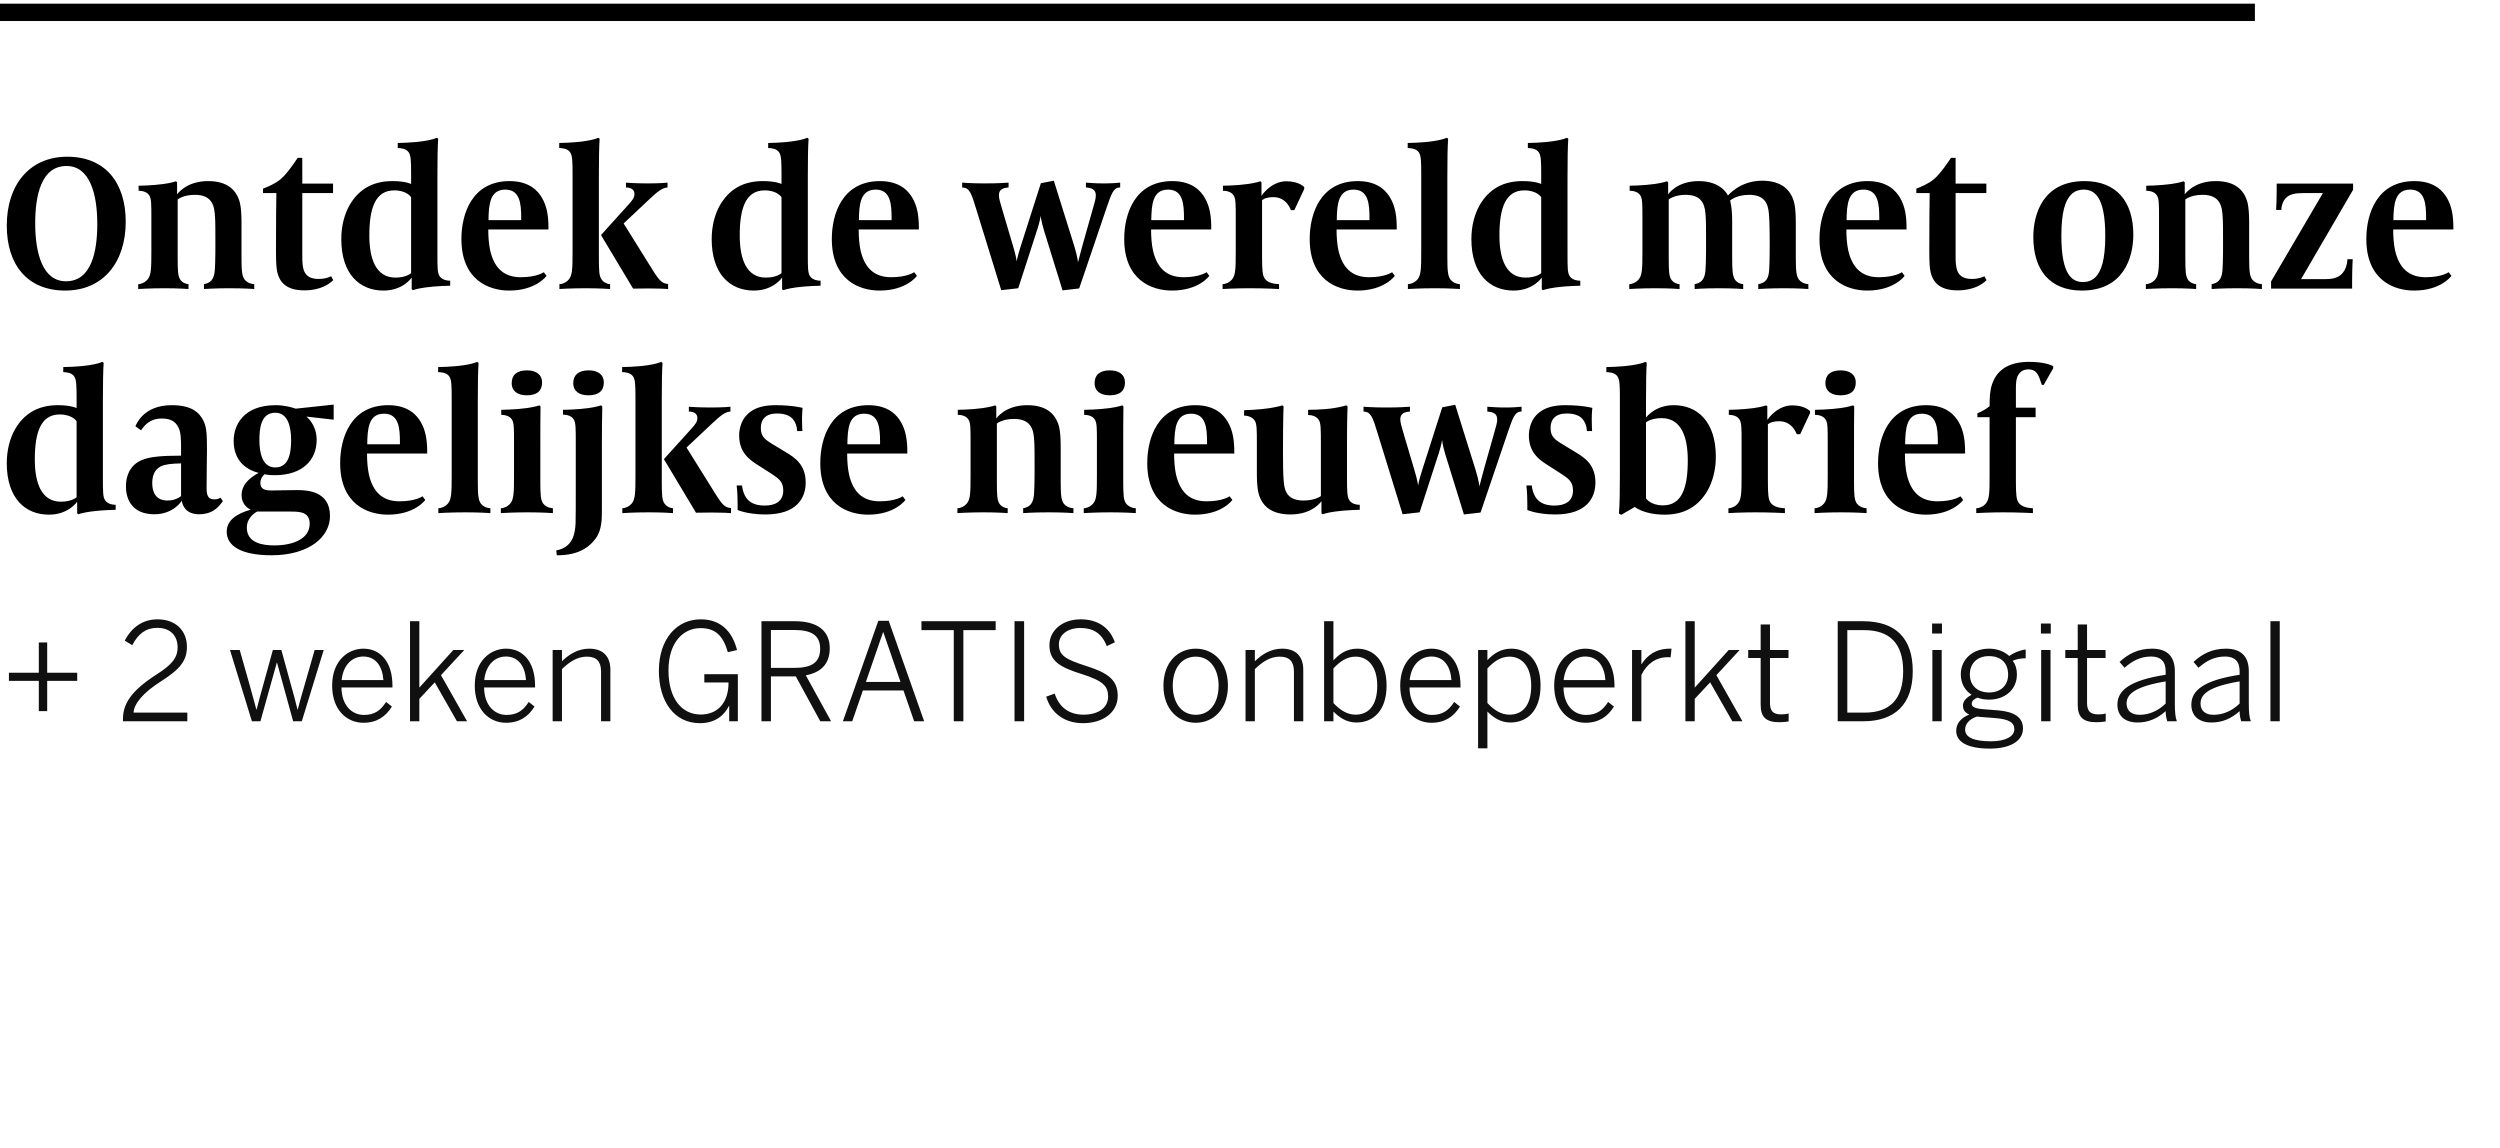
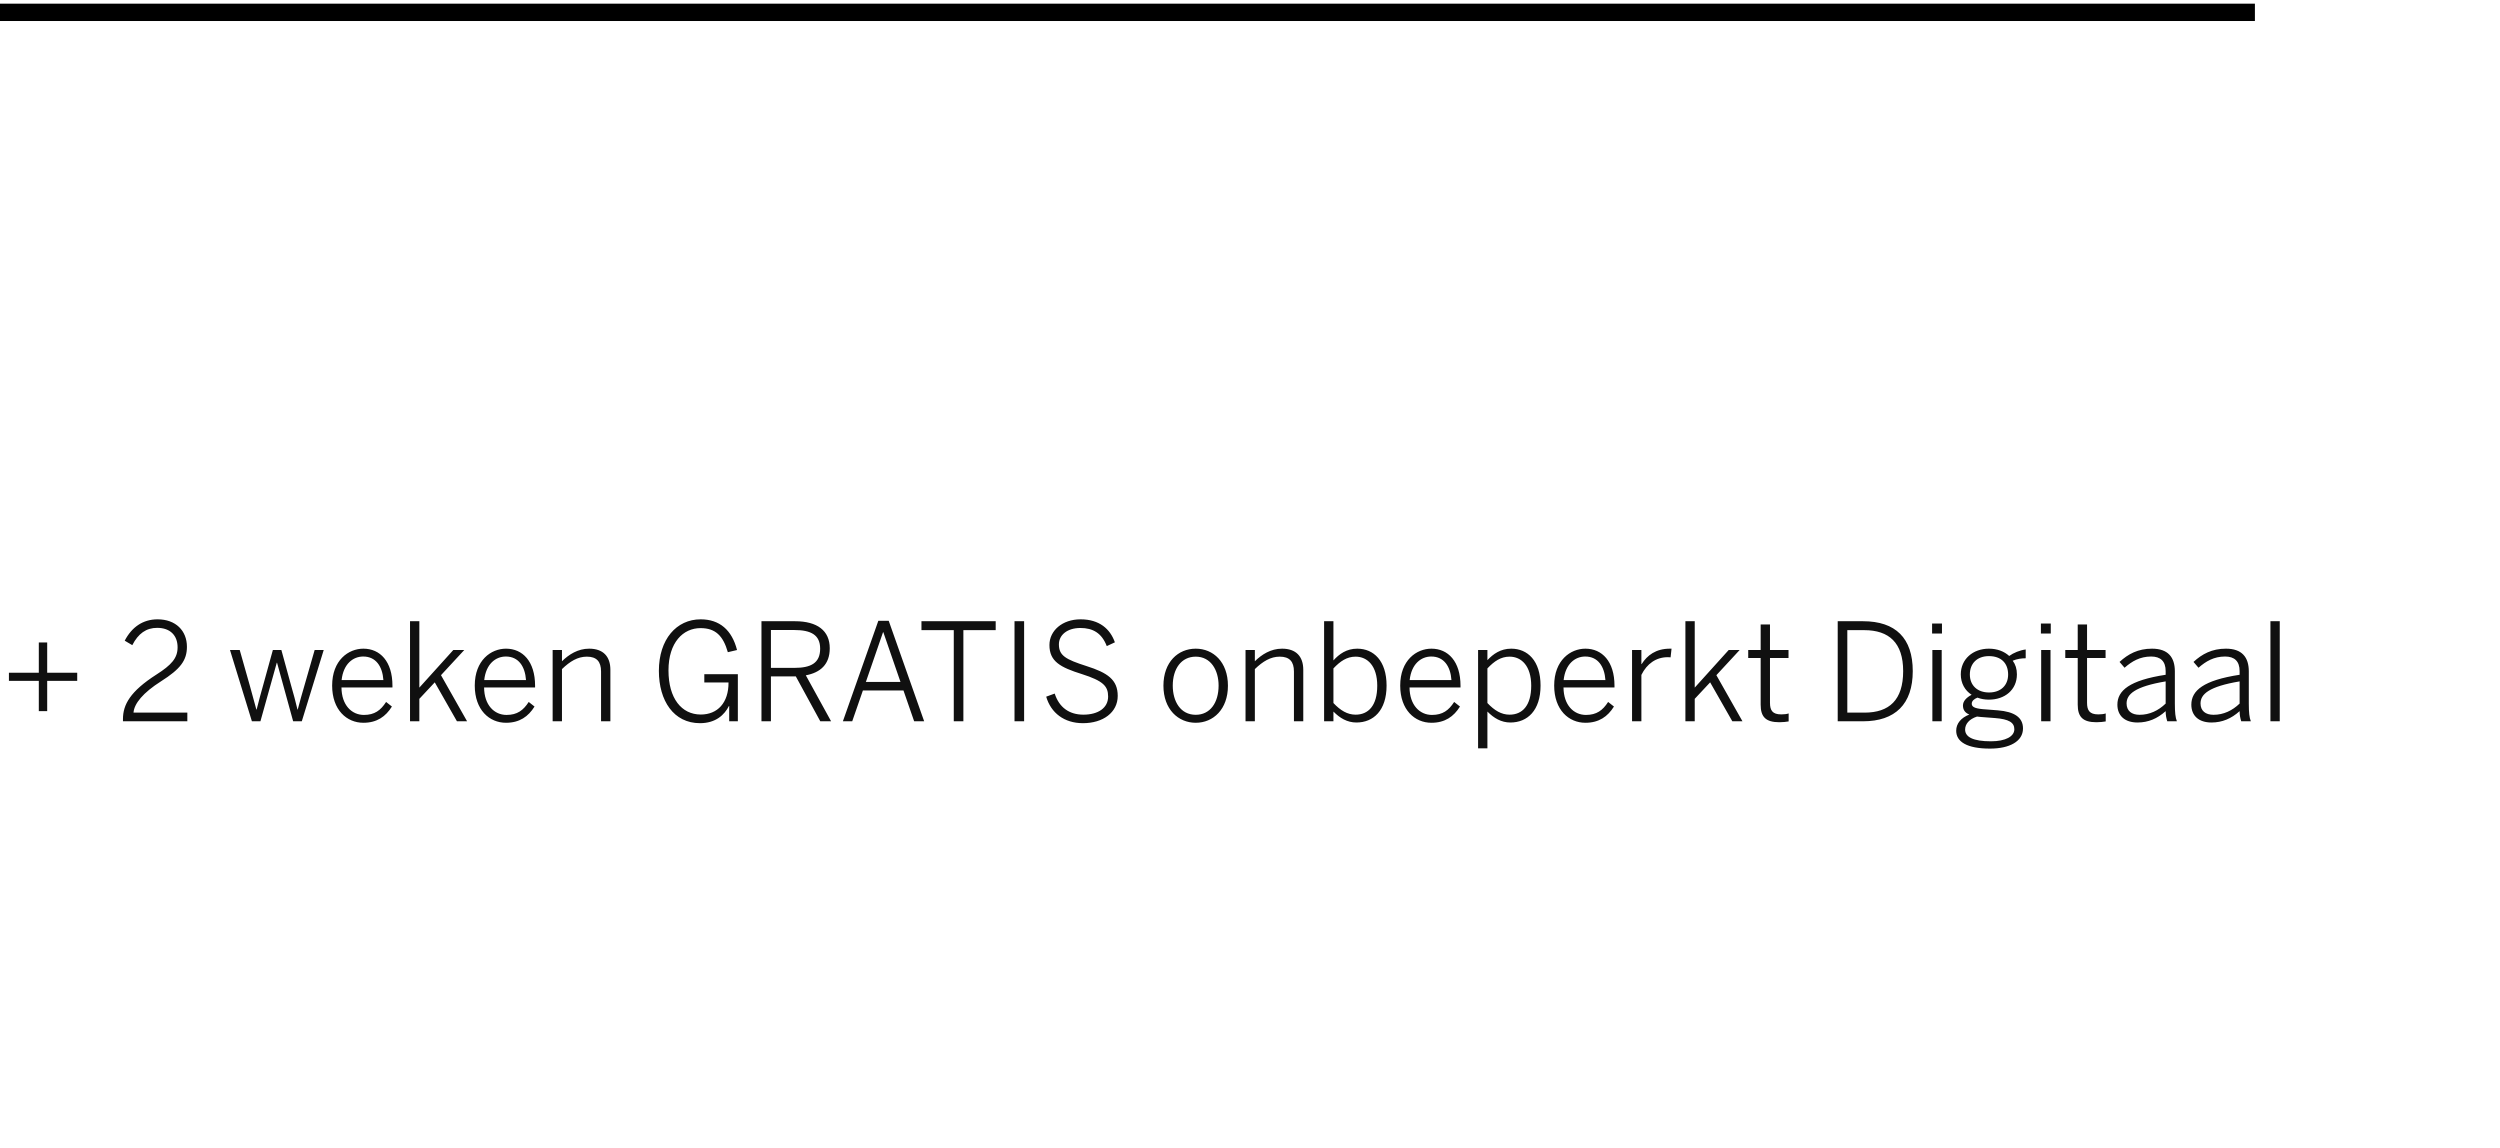
<svg xmlns="http://www.w3.org/2000/svg" width="357" height="164" viewBox="0 0 357 164" fill="none">
  <path d="M5.542 101.552V97.226H1.274V96.068H5.542V91.742H6.739V96.068H11.026V97.226H6.739V101.552H5.542ZM17.559 103V102.691C17.559 100.625 18.583 98.733 22.348 96.319C24.491 94.948 25.36 93.982 25.36 92.437C25.36 90.757 24.318 89.657 22.445 89.657C20.88 89.657 19.741 90.468 18.892 92.129L17.81 91.491C18.814 89.56 20.398 88.44 22.503 88.44C25.09 88.44 26.693 90.062 26.693 92.36C26.693 94.311 25.747 95.546 23.005 97.284C20.417 98.926 19.162 100.47 19.065 101.764H26.751V103H17.559ZM35.971 103L32.843 92.824H34.233L35.662 97.864C36.029 99.157 36.261 100.007 36.608 101.32H36.647C37.014 99.872 37.207 99.157 37.574 97.864L38.964 92.824H40.181L41.59 97.96C41.957 99.196 42.15 99.988 42.479 101.32H42.517C42.884 99.949 43.077 99.234 43.444 97.999L44.931 92.824H46.225L43.097 103H41.861L39.563 94.639H39.524L37.188 103H35.971ZM51.891 103.212C49.516 103.212 47.43 101.378 47.43 97.902C47.43 94.291 49.747 92.63 51.891 92.63C54.266 92.63 56.042 94.446 56.042 97.921V98.172H48.763C48.782 100.683 50.211 102.092 51.968 102.092C53.493 102.092 54.362 101.436 55.135 100.239L55.965 100.895C55.077 102.324 53.822 103.212 51.891 103.212ZM48.782 97.111H54.749C54.614 95.179 53.687 93.751 51.871 93.751C50.404 93.751 49.033 94.813 48.782 97.111ZM58.551 103V88.711H59.883V98.192L64.73 92.824H66.294L62.973 96.415L66.7 103H65.251L62.084 97.439L59.883 99.794V103H58.551ZM72.257 103.212C69.882 103.212 67.796 101.378 67.796 97.902C67.796 94.291 70.113 92.63 72.257 92.63C74.632 92.63 76.409 94.446 76.409 97.921V98.172H69.129C69.148 100.683 70.577 102.092 72.334 102.092C73.859 102.092 74.728 101.436 75.501 100.239L76.331 100.895C75.443 102.324 74.188 103.212 72.257 103.212ZM69.148 97.111H75.115C74.98 95.179 74.053 93.751 72.237 93.751C70.77 93.751 69.399 94.813 69.148 97.111ZM78.917 103V92.824H80.249V94.426C81.234 93.461 82.528 92.63 84.13 92.63C86.139 92.63 87.162 93.751 87.162 95.643V103H85.83V95.894C85.83 94.465 85.193 93.77 83.802 93.77C82.489 93.77 81.388 94.446 80.249 95.546V103H78.917ZM99.958 103.27C96.212 103.27 94.088 100.084 94.088 95.797C94.088 91.298 96.598 88.44 100.054 88.44C102.758 88.44 104.515 89.966 105.249 92.824L103.936 93.133C103.26 90.777 102.159 89.695 100.035 89.695C97.563 89.695 95.459 91.723 95.459 95.739C95.459 99.737 97.332 102.035 100.074 102.035C102.468 102.035 104.051 100.355 104.032 97.458H100.576V96.28H105.365V103H104.129V100.818H104.09C103.453 102.073 102.217 103.27 99.958 103.27ZM108.737 103V88.711H113.526C116.712 88.711 118.489 90.062 118.489 92.573C118.489 94.89 117.137 96.048 115.071 96.435L118.682 103H117.137L113.642 96.589H110.089V103H108.737ZM110.089 95.373H113.43C115.785 95.373 117.118 94.697 117.118 92.63C117.118 90.661 115.805 89.966 113.41 89.966H110.089V95.373ZM120.364 103L125.424 88.653H126.91L131.97 103H130.541L129.015 98.597H123.222L121.697 103H120.364ZM123.647 97.381H128.59L126.138 90.275H126.099L123.647 97.381ZM136.199 103V89.985H131.584V88.711H142.185V89.985H137.57V103H136.199ZM144.873 103V88.711H146.244V103H144.873ZM154.648 103.27C151.964 103.27 150.072 101.803 149.396 99.486L150.612 99.041C151.25 101.03 152.698 102.054 154.706 102.054C156.85 102.054 158.24 101.069 158.24 99.466C158.24 97.979 157.525 97.226 154.494 96.261C151.423 95.295 149.859 94.465 149.859 92.109C149.859 90.062 151.694 88.44 154.301 88.44C156.985 88.44 158.53 89.811 159.205 91.723L158.047 92.264C157.332 90.41 156.077 89.676 154.281 89.676C152.37 89.676 151.211 90.7 151.211 92.013C151.211 93.615 152.157 94.156 155.17 95.121C158.143 96.068 159.611 97.052 159.611 99.37C159.611 101.745 157.506 103.27 154.648 103.27ZM170.753 103.212C168.262 103.212 166.138 101.301 166.138 97.921C166.138 94.523 168.242 92.63 170.753 92.63C173.244 92.63 175.349 94.523 175.349 97.921C175.349 101.301 173.244 103.212 170.753 103.212ZM170.753 102.073C172.8 102.073 174.016 100.355 174.016 97.902C174.016 95.681 172.896 93.77 170.753 93.77C168.687 93.77 167.47 95.508 167.47 97.902C167.47 100.161 168.571 102.073 170.753 102.073ZM177.862 103V92.824H179.194V94.426C180.179 93.461 181.473 92.63 183.075 92.63C185.084 92.63 186.107 93.751 186.107 95.643V103H184.775V95.894C184.775 94.465 184.137 93.77 182.747 93.77C181.434 93.77 180.333 94.446 179.194 95.546V103H177.862ZM193.697 103.174C192.384 103.174 191.322 102.537 190.414 101.61V103H189.082V88.711H190.414V94.311C191.225 93.403 192.287 92.63 193.813 92.63C196.149 92.63 198.003 94.349 198.003 97.902C198.003 101.455 196.13 103.174 193.697 103.174ZM193.581 102.054C195.377 102.054 196.671 100.799 196.671 97.921C196.671 95.102 195.28 93.77 193.581 93.77C192.326 93.77 191.38 94.426 190.414 95.45V100.393C191.418 101.455 192.403 102.054 193.581 102.054ZM204.41 103.212C202.034 103.212 199.949 101.378 199.949 97.902C199.949 94.291 202.266 92.63 204.41 92.63C206.785 92.63 208.561 94.446 208.561 97.921V98.172H201.281C201.301 100.683 202.73 102.092 204.487 102.092C206.012 102.092 206.881 101.436 207.654 100.239L208.484 100.895C207.596 102.324 206.341 103.212 204.41 103.212ZM201.301 97.111H207.267C207.132 95.179 206.205 93.751 204.39 93.751C202.923 93.751 201.552 94.813 201.301 97.111ZM211.07 106.862V92.824H212.402V94.272C213.213 93.403 214.275 92.63 215.801 92.63C218.137 92.63 219.991 94.349 219.991 97.902C219.991 101.455 218.118 103.174 215.685 103.174C214.372 103.174 213.31 102.537 212.402 101.61V106.862H211.07ZM215.569 102.054C217.365 102.054 218.658 100.799 218.658 97.921C218.658 95.102 217.268 93.77 215.569 93.77C214.314 93.77 213.368 94.426 212.402 95.45V100.393C213.406 101.455 214.391 102.054 215.569 102.054ZM226.397 103.212C224.022 103.212 221.937 101.378 221.937 97.902C221.937 94.291 224.254 92.63 226.397 92.63C228.773 92.63 230.549 94.446 230.549 97.921V98.172H223.269C223.288 100.683 224.717 102.092 226.475 102.092C228 102.092 228.869 101.436 229.641 100.239L230.472 100.895C229.584 102.324 228.328 103.212 226.397 103.212ZM223.288 97.111H229.255C229.12 95.179 228.193 93.751 226.378 93.751C224.911 93.751 223.539 94.813 223.288 97.111ZM233.057 103V92.824H234.39V94.832H234.428C235.22 93.577 236.456 92.63 238.464 92.63H238.696L238.561 93.866C238.561 93.866 238.194 93.847 238.155 93.847C236.495 93.847 235.181 94.774 234.39 96.377V103H233.057ZM240.676 103V88.711H242.008V98.192L246.855 92.824H248.419L245.098 96.415L248.825 103H247.376L244.209 97.439L242.008 99.794V103H240.676ZM254.106 103.135C252.156 103.135 251.422 102.382 251.422 100.625V93.963H249.645V92.824H251.422V89.174H252.754V92.824H255.4V93.963H252.754V100.355C252.754 101.436 253.102 102.015 254.357 102.015C254.743 102.015 255.129 101.977 255.419 101.88V103.019C255.11 103.077 254.569 103.135 254.106 103.135ZM262.425 103V88.711H266.036C270.69 88.711 273.142 91.124 273.142 95.836C273.142 100.548 270.632 103 266.036 103H262.425ZM263.796 101.764H266.249C269.782 101.764 271.771 99.968 271.771 95.836C271.771 91.8 269.763 89.985 266.21 89.985H263.796V101.764ZM275.942 103V92.824H277.274V103H275.942ZM275.903 90.468V89.039H277.313V90.468H275.903ZM284.172 106.901C280.87 106.901 279.345 105.916 279.345 104.352C279.345 103.309 280.04 102.498 281.218 102.035C280.6 101.783 280.31 101.359 280.31 100.741C280.31 100.123 280.812 99.601 281.546 99.215C280.581 98.597 280.001 97.555 280.001 96.299C280.001 94.137 281.72 92.63 284.018 92.63C285.196 92.63 286.2 93.017 286.914 93.673C287.513 93.229 288.459 92.843 289.27 92.746V94.001C288.672 94.001 287.996 94.098 287.417 94.349C287.803 94.871 288.015 95.508 288.015 96.299C288.015 98.52 286.277 99.91 284.018 99.91C283.419 99.91 282.879 99.814 282.377 99.621C281.894 99.814 281.566 100.103 281.566 100.49C281.566 100.915 281.932 101.146 283.072 101.262L285.292 101.436C287.648 101.629 288.884 102.44 288.884 104.023C288.884 105.877 286.953 106.901 284.172 106.901ZM284.037 98.887C285.698 98.887 286.76 97.883 286.76 96.319C286.76 94.697 285.756 93.693 284.018 93.693C282.338 93.693 281.295 94.735 281.295 96.319C281.295 97.883 282.377 98.887 284.037 98.887ZM284.308 105.858C286.393 105.858 287.648 105.163 287.648 104.139C287.648 103.174 286.876 102.691 284.868 102.537L282.84 102.382L282.319 102.324C281.179 102.691 280.619 103.406 280.619 104.178C280.619 105.24 281.739 105.858 284.308 105.858ZM291.48 103V92.824H292.813V103H291.48ZM291.442 90.468V89.039H292.851V90.468H291.442ZM299.383 103.135C297.432 103.135 296.699 102.382 296.699 100.625V93.963H294.922V92.824H296.699V89.174H298.031V92.824H300.676V93.963H298.031V100.355C298.031 101.436 298.379 102.015 299.634 102.015C300.02 102.015 300.406 101.977 300.696 101.88V103.019C300.387 103.077 299.846 103.135 299.383 103.135ZM305.24 103.174C303.425 103.174 302.363 102.208 302.363 100.625C302.363 98.617 304.081 97.149 309.256 96.357V95.836C309.256 94.426 308.523 93.751 307.19 93.751C305.588 93.751 304.448 94.426 303.386 95.353L302.672 94.523C303.888 93.403 305.298 92.63 307.306 92.63C309.585 92.63 310.57 93.847 310.57 95.875V100.49C310.57 101.726 310.647 102.479 310.859 103H309.488C309.353 102.575 309.256 102.131 309.256 101.552C308.079 102.614 306.765 103.174 305.24 103.174ZM305.53 102.073C306.959 102.073 308.214 101.475 309.256 100.47V97.303C304.892 98.037 303.676 99.119 303.676 100.451C303.676 101.513 304.39 102.073 305.53 102.073ZM315.8 103.174C313.985 103.174 312.923 102.208 312.923 100.625C312.923 98.617 314.642 97.149 319.817 96.357V95.836C319.817 94.426 319.083 93.751 317.75 93.751C316.148 93.751 315.008 94.426 313.946 95.353L313.232 94.523C314.448 93.403 315.858 92.63 317.866 92.63C320.145 92.63 321.13 93.847 321.13 95.875V100.49C321.13 101.726 321.207 102.479 321.419 103H320.048C319.913 102.575 319.817 102.131 319.817 101.552C318.639 102.614 317.326 103.174 315.8 103.174ZM316.09 102.073C317.519 102.073 318.774 101.475 319.817 100.47V97.303C315.453 98.037 314.236 99.119 314.236 100.451C314.236 101.513 314.95 102.073 316.09 102.073ZM324.217 103V88.711H325.549V103H324.217Z" fill="#101010" />
-   <path d="M17.953 31.66C17.953 37.432 14.749 41.493 9.308 41.493C3.894 41.493 0.967 37.791 0.967 32.212C0.967 26.44 4.171 22.38 9.612 22.38C15.025 22.38 17.953 26.081 17.953 31.66ZM13.893 31.991C13.893 27.6 12.788 23.705 9.501 23.705C5.883 23.705 5.027 27.904 5.027 31.881C5.027 36.272 6.132 40.167 9.418 40.167C13.037 40.167 13.893 35.969 13.893 31.991ZM36.309 41.272C36.309 41.272 34.9 41.161 32.773 41.161C30.619 41.161 29.127 41.272 29.127 41.272V40.581C29.542 40.498 29.901 40.36 30.149 40.084C30.536 39.642 30.702 39.145 30.729 37.46C30.757 36.604 30.757 35.582 30.757 34.477C30.757 33.041 30.757 31.522 30.702 30.942C30.619 29.671 30.481 27.821 27.829 27.821C26.144 27.821 25.371 28.484 25.371 28.484V36.687C25.371 38.841 25.426 39.366 25.703 39.863C25.951 40.305 26.476 40.553 26.918 40.581V41.272C26.918 41.272 25.509 41.161 23.493 41.161C21.394 41.161 19.736 41.272 19.736 41.272V40.581C20.04 40.581 20.648 40.415 21.09 39.891C21.587 39.283 21.615 38.372 21.615 35.748V31.108C21.615 29.119 21.615 28.373 21.311 27.904C20.924 27.268 20.013 27.241 19.792 27.241V26.523C19.792 26.523 21.808 26.495 23.355 26.274C24.542 26.108 25.122 25.887 25.122 25.887L25.288 26.025V27.765C25.288 27.765 26.531 25.86 29.707 25.86C32.359 25.86 33.767 27.02 34.265 28.981C34.43 29.644 34.486 30.831 34.486 31.66V36.687C34.486 38.758 34.569 39.421 34.928 39.918C35.176 40.25 35.646 40.526 36.309 40.581V41.272ZM47.586 40.001C47.034 40.553 45.791 41.465 43.443 41.465C40.764 41.465 39.908 40.167 39.604 38.896C39.466 38.316 39.411 37.46 39.411 35.858C39.411 31.246 39.438 29.423 39.466 27.572H37.56V26.937C38.223 26.688 39.328 26.219 40.046 25.611C41.096 24.727 42.173 23.015 42.504 22.545H43.167V26.219H47.559V27.572H43.167V36.521C43.167 38.233 43.222 39.835 45.515 39.835C46.592 39.835 47.283 39.449 47.283 39.449L47.586 40.001ZM64.286 40.802C64.286 40.802 62.269 40.83 60.723 41.051C59.535 41.216 58.955 41.437 58.955 41.437L58.789 41.299V39.642C58.789 39.642 57.574 41.493 54.757 41.493C51.359 41.493 48.736 39.145 48.736 34.146C48.736 32.212 49.205 30.555 49.923 29.285C51.194 27.102 53.155 25.86 56.027 25.86C57.933 25.86 58.706 26.274 58.706 26.274V24.976C58.706 22.987 58.679 22.241 58.375 21.772C57.988 21.192 57.27 21.164 56.801 21.137V20.419C56.911 20.419 58.955 20.391 60.529 20.142C61.662 19.977 62.269 19.728 62.38 19.673L62.573 19.811C62.49 20.86 62.463 23.015 62.463 25.252V36.217C62.463 38.206 62.463 38.952 62.767 39.421C63.153 40.056 64.065 40.084 64.286 40.084V40.802ZM58.706 39.007V28.152C58.706 28.152 58.099 27.185 56.303 27.185C53.597 27.185 52.74 29.727 52.74 33.621C52.74 37.018 53.707 39.642 56.469 39.642C58.044 39.642 58.706 39.007 58.706 39.007ZM78.319 32.765H69.729V32.986C69.729 33.814 69.812 34.947 70.006 35.803C70.696 38.758 72.436 39.587 74.37 39.587C76.69 39.587 77.656 38.869 77.656 38.869L78.043 39.394C78.043 39.394 76.579 41.493 72.712 41.493C69.812 41.493 65.89 40.001 65.89 34.118C65.89 30.527 67.409 25.86 72.768 25.86C75.778 25.86 76.911 27.462 77.353 28.18C78.181 29.533 78.319 31.108 78.319 32.571V32.765ZM74.425 31.439V31.108C74.425 29.174 74.287 27.075 72.16 27.075C69.978 27.075 69.785 29.146 69.757 31.439H74.425ZM95.407 41.272C95.103 41.244 94.081 41.189 92.673 41.189C91.651 41.189 90.408 41.216 90.408 41.216L85.823 33.566L89.69 29.285C90.353 28.566 90.601 28.207 90.601 27.683C90.601 26.992 89.966 26.771 89.386 26.771V26.081C89.386 26.081 90.629 26.191 92.479 26.191C94.44 26.191 95.324 26.081 95.324 26.081V26.771C94.578 26.799 93.805 27.434 92.755 28.428L89.054 31.909L93.17 38.51C94.219 40.194 94.578 40.471 95.407 40.553V41.272ZM87.121 41.272C87.121 41.272 85.657 41.161 83.641 41.161C81.542 41.161 79.885 41.272 79.885 41.272V40.581C80.188 40.581 80.796 40.415 81.238 39.891C81.735 39.283 81.763 38.372 81.763 35.748V24.976C81.763 22.987 81.735 22.241 81.431 21.772C81.044 21.192 80.326 21.164 79.857 21.137V20.419C79.967 20.419 82.011 20.391 83.586 20.142C84.718 19.977 85.326 19.728 85.436 19.673L85.629 19.811C85.547 20.86 85.519 23.015 85.519 25.252V36.687C85.519 38.841 85.574 39.366 85.878 39.863C86.154 40.305 86.679 40.553 87.121 40.581V41.272ZM117.179 40.802C117.179 40.802 115.163 40.83 113.616 41.051C112.429 41.216 111.849 41.437 111.849 41.437L111.683 41.299V39.642C111.683 39.642 110.468 41.493 107.65 41.493C104.253 41.493 101.629 39.145 101.629 34.146C101.629 32.212 102.099 30.555 102.817 29.285C104.087 27.102 106.048 25.86 108.921 25.86C110.827 25.86 111.6 26.274 111.6 26.274V24.976C111.6 22.987 111.572 22.241 111.269 21.772C110.882 21.192 110.164 21.164 109.694 21.137V20.419C109.805 20.419 111.849 20.391 113.423 20.142C114.555 19.977 115.163 19.728 115.273 19.673L115.467 19.811C115.384 20.86 115.356 23.015 115.356 25.252V36.217C115.356 38.206 115.356 38.952 115.66 39.421C116.047 40.056 116.958 40.084 117.179 40.084V40.802ZM111.6 39.007V28.152C111.6 28.152 110.992 27.185 109.197 27.185C106.49 27.185 105.634 29.727 105.634 33.621C105.634 37.018 106.601 39.642 109.363 39.642C110.937 39.642 111.6 39.007 111.6 39.007ZM131.213 32.765H122.623V32.986C122.623 33.814 122.706 34.947 122.899 35.803C123.59 38.758 125.33 39.587 127.263 39.587C129.583 39.587 130.55 38.869 130.55 38.869L130.937 39.394C130.937 39.394 129.473 41.493 125.606 41.493C122.706 41.493 118.784 40.001 118.784 34.118C118.784 30.527 120.303 25.86 125.661 25.86C128.672 25.86 129.804 27.462 130.246 28.18C131.075 29.533 131.213 31.108 131.213 32.571V32.765ZM127.318 31.439V31.108C127.318 29.174 127.18 27.075 125.054 27.075C122.872 27.075 122.678 29.146 122.651 31.439H127.318ZM159.962 26.771C158.967 26.771 158.719 27.655 157.945 29.892L154.106 41.189L151.731 41.465L149.079 32.903C148.665 31.522 148.61 30.831 148.61 30.831C148.61 30.831 148.527 31.494 148.168 32.627L145.406 41.161L142.975 41.437L139.44 29.975C138.694 27.517 138.446 26.799 137.396 26.771V26.081C137.396 26.081 138.722 26.191 140.572 26.191C142.754 26.191 143.334 26.108 144.025 26.081V26.771C143.196 26.826 142.644 27.075 142.644 27.876C142.644 28.346 142.81 28.843 143.086 29.809L144.633 35.029C145.13 36.659 145.185 37.322 145.185 37.322C145.185 37.322 145.295 36.576 145.82 34.974L148.637 26.163L150.488 25.804L153.416 35.168C153.885 36.714 153.941 37.46 153.941 37.46C153.941 37.46 154.355 35.831 154.659 34.753L156.067 29.782C156.371 28.76 156.482 28.318 156.482 27.876C156.482 27.047 155.874 26.826 155.073 26.771V26.081C155.763 26.108 156.205 26.191 157.586 26.191C158.746 26.191 159.326 26.136 159.962 26.081V26.771ZM172.967 32.765H164.377V32.986C164.377 33.814 164.46 34.947 164.653 35.803C165.344 38.758 167.084 39.587 169.017 39.587C171.337 39.587 172.304 38.869 172.304 38.869L172.69 39.394C172.69 39.394 171.227 41.493 167.36 41.493C164.46 41.493 160.538 40.001 160.538 34.118C160.538 30.527 162.057 25.86 167.415 25.86C170.426 25.86 171.558 27.462 172 28.18C172.829 29.533 172.967 31.108 172.967 32.571V32.765ZM169.072 31.439V31.108C169.072 29.174 168.934 27.075 166.807 27.075C164.625 27.075 164.432 29.146 164.404 31.439H169.072ZM186.243 26.992L184.834 30.003H184.337C184.337 30.003 183.757 28.152 181.851 28.152C180.608 28.152 180.222 28.594 180.222 28.594V36.714C180.222 38.703 180.305 39.338 180.608 39.78C181.023 40.415 182.045 40.553 182.652 40.581V41.272C182.652 41.272 180.664 41.161 178.454 41.161C176.355 41.161 174.587 41.272 174.587 41.272V40.581C174.891 40.581 175.499 40.415 175.941 39.891C176.438 39.283 176.465 38.372 176.465 35.748V31.108C176.465 29.119 176.465 28.373 176.162 27.904C175.775 27.268 174.863 27.241 174.642 27.241V26.523C174.642 26.523 176.659 26.495 178.205 26.274C179.393 26.108 179.973 25.887 179.973 25.887L180.139 26.025V27.959C180.774 27.075 181.989 25.887 183.702 25.887C185.525 25.887 186.243 26.716 186.243 26.716V26.992ZM199.454 32.765H190.864V32.986C190.864 33.814 190.947 34.947 191.14 35.803C191.831 38.758 193.571 39.587 195.504 39.587C197.824 39.587 198.791 38.869 198.791 38.869L199.178 39.394C199.178 39.394 197.714 41.493 193.847 41.493C190.947 41.493 187.025 40.001 187.025 34.118C187.025 30.527 188.544 25.86 193.902 25.86C196.913 25.86 198.045 27.462 198.487 28.18C199.316 29.533 199.454 31.108 199.454 32.571V32.765ZM195.56 31.439V31.108C195.56 29.174 195.421 27.075 193.295 27.075C191.113 27.075 190.919 29.146 190.892 31.439H195.56ZM208.477 41.272C208.477 41.272 206.985 41.161 204.914 41.161C202.732 41.161 201.047 41.272 201.047 41.272V40.581C201.351 40.581 201.986 40.415 202.428 39.891C202.925 39.283 202.953 38.372 202.953 35.748V24.976C202.953 22.987 202.925 22.241 202.621 21.772C202.234 21.192 201.489 21.164 201.019 21.137V20.419C201.13 20.419 203.174 20.391 204.748 20.142C205.88 19.977 206.488 19.728 206.598 19.673L206.792 19.811C206.709 20.86 206.681 23.015 206.681 25.252V36.687C206.681 38.758 206.764 39.421 207.123 39.918C207.372 40.25 207.814 40.526 208.477 40.581V41.272ZM225.664 40.802C225.664 40.802 223.647 40.83 222.101 41.051C220.913 41.216 220.333 41.437 220.333 41.437L220.167 41.299V39.642C220.167 39.642 218.952 41.493 216.135 41.493C212.737 41.493 210.114 39.145 210.114 34.146C210.114 32.212 210.583 30.555 211.301 29.285C212.572 27.102 214.533 25.86 217.405 25.86C219.311 25.86 220.084 26.274 220.084 26.274V24.976C220.084 22.987 220.057 22.241 219.753 21.772C219.366 21.192 218.648 21.164 218.179 21.137V20.419C218.289 20.419 220.333 20.391 221.907 20.142C223.04 19.977 223.647 19.728 223.758 19.673L223.951 19.811C223.868 20.86 223.841 23.015 223.841 25.252V36.217C223.841 38.206 223.841 38.952 224.145 39.421C224.531 40.056 225.443 40.084 225.664 40.084V40.802ZM220.084 39.007V28.152C220.084 28.152 219.477 27.185 217.681 27.185C214.975 27.185 214.118 29.727 214.118 33.621C214.118 37.018 215.085 39.642 217.847 39.642C219.422 39.642 220.084 39.007 220.084 39.007ZM258.236 41.272C258.236 41.272 256.882 41.161 254.756 41.161C252.601 41.161 251.082 41.272 251.082 41.272V40.581C251.496 40.498 251.883 40.36 252.132 40.084C252.518 39.642 252.657 39.145 252.684 37.46C252.712 36.604 252.712 35.582 252.712 34.477C252.712 33.041 252.684 31.522 252.629 30.942C252.546 29.671 252.436 27.821 249.784 27.821C247.906 27.821 247.05 28.649 247.05 28.649C247.077 28.704 247.133 28.898 247.188 29.257C247.298 29.809 247.353 30.721 247.353 31.66V36.687C247.353 38.841 247.436 39.366 247.713 39.863C247.961 40.305 248.486 40.553 248.928 40.581V41.272C248.928 41.272 247.63 41.161 245.503 41.161C243.349 41.161 241.995 41.272 241.995 41.272V40.581C242.409 40.498 242.769 40.36 243.017 40.084C243.404 39.642 243.57 39.145 243.597 37.46C243.625 36.604 243.625 35.582 243.625 34.477C243.625 33.041 243.625 31.522 243.57 30.942C243.487 29.671 243.376 27.821 240.725 27.821C239.067 27.821 238.294 28.484 238.294 28.484V36.687C238.294 38.841 238.349 39.366 238.626 39.863C238.874 40.305 239.399 40.553 239.841 40.581V41.272C239.841 41.272 238.432 41.161 236.416 41.161C234.317 41.161 232.66 41.272 232.66 41.272V40.581C232.963 40.581 233.571 40.415 234.013 39.891C234.51 39.283 234.538 38.372 234.538 35.748V31.108C234.538 29.119 234.538 28.373 234.234 27.904C233.847 27.268 232.936 27.241 232.715 27.241V26.523C232.715 26.523 234.731 26.495 236.278 26.274C237.465 26.108 238.045 25.887 238.045 25.887L238.211 26.025V27.765C238.211 27.765 239.399 25.86 242.575 25.86C245.917 25.86 246.746 27.931 246.746 27.931C246.746 27.931 248.458 25.804 251.607 25.804C254.314 25.804 255.722 27.02 256.22 28.981C256.385 29.644 256.44 30.831 256.44 31.66V36.687C256.44 38.758 256.523 39.421 256.882 39.918C257.131 40.25 257.573 40.526 258.236 40.581V41.272ZM272.253 32.765H263.664V32.986C263.664 33.814 263.746 34.947 263.94 35.803C264.63 38.758 266.37 39.587 268.304 39.587C270.624 39.587 271.591 38.869 271.591 38.869L271.977 39.394C271.977 39.394 270.513 41.493 266.647 41.493C263.746 41.493 259.824 40.001 259.824 34.118C259.824 30.527 261.344 25.86 266.702 25.86C269.712 25.86 270.845 27.462 271.287 28.18C272.115 29.533 272.253 31.108 272.253 32.571V32.765ZM268.359 31.439V31.108C268.359 29.174 268.221 27.075 266.094 27.075C263.912 27.075 263.719 29.146 263.691 31.439H268.359ZM283.679 40.001C283.127 40.553 281.884 41.465 279.536 41.465C276.857 41.465 276.001 40.167 275.697 38.896C275.559 38.316 275.504 37.46 275.504 35.858C275.504 31.246 275.531 29.423 275.559 27.572H273.653V26.937C274.316 26.688 275.421 26.219 276.139 25.611C277.188 24.727 278.266 23.015 278.597 22.545H279.26V26.219H283.651V27.572H279.26V36.521C279.26 38.233 279.315 39.835 281.608 39.835C282.685 39.835 283.375 39.449 283.375 39.449L283.679 40.001ZM304.637 33.51C304.637 36.797 303.229 41.493 297.29 41.493C292.705 41.493 290.358 38.537 290.358 33.842C290.358 30.555 291.739 25.86 297.677 25.86C302.262 25.86 304.637 28.815 304.637 33.51ZM300.632 33.676C300.632 27.959 299.03 27.075 297.511 27.075C296.959 27.075 296.324 27.241 295.799 27.738C294.887 28.622 294.362 30.362 294.362 33.676C294.362 39.394 295.964 40.277 297.484 40.277C298.036 40.277 298.671 40.112 299.196 39.614C300.107 38.731 300.632 36.991 300.632 33.676ZM323.002 41.272C323.002 41.272 321.594 41.161 319.467 41.161C317.312 41.161 315.821 41.272 315.821 41.272V40.581C316.235 40.498 316.594 40.36 316.843 40.084C317.23 39.642 317.395 39.145 317.423 37.46C317.451 36.604 317.451 35.582 317.451 34.477C317.451 33.041 317.451 31.522 317.395 30.942C317.312 29.671 317.174 27.821 314.523 27.821C312.838 27.821 312.065 28.484 312.065 28.484V36.687C312.065 38.841 312.12 39.366 312.396 39.863C312.645 40.305 313.169 40.553 313.611 40.581V41.272C313.611 41.272 312.203 41.161 310.186 41.161C308.087 41.161 306.43 41.272 306.43 41.272V40.581C306.734 40.581 307.342 40.415 307.783 39.891C308.281 39.283 308.308 38.372 308.308 35.748V31.108C308.308 29.119 308.308 28.373 308.004 27.904C307.618 27.268 306.706 27.241 306.485 27.241V26.523C306.485 26.523 308.502 26.495 310.048 26.274C311.236 26.108 311.816 25.887 311.816 25.887L311.982 26.025V27.765C311.982 27.765 313.225 25.86 316.401 25.86C319.052 25.86 320.461 27.02 320.958 28.981C321.124 29.644 321.179 30.831 321.179 31.66V36.687C321.179 38.758 321.262 39.421 321.621 39.918C321.87 40.25 322.339 40.526 323.002 40.581V41.272ZM336.02 27.102L328.59 39.863H331.932C332.927 39.863 333.921 39.753 334.556 38.952C334.915 38.51 335.164 37.902 335.219 37.018H335.965C335.965 37.018 335.882 38.454 335.882 40.25V41.216H324.309V40.194L331.711 27.572H328.949C327.845 27.572 326.933 27.683 326.353 28.346C326.077 28.677 325.801 29.202 325.773 29.975H325.027C325.027 29.975 325.11 28.677 325.11 27.158V26.219H336.02V27.102ZM350.34 32.765H341.75V32.986C341.75 33.814 341.833 34.947 342.026 35.803C342.716 38.758 344.457 39.587 346.39 39.587C348.71 39.587 349.677 38.869 349.677 38.869L350.063 39.394C350.063 39.394 348.6 41.493 344.733 41.493C341.833 41.493 337.911 40.001 337.911 34.118C337.911 30.527 339.43 25.86 344.788 25.86C347.799 25.86 348.931 27.462 349.373 28.18C350.202 29.533 350.34 31.108 350.34 32.571V32.765ZM346.445 31.439V31.108C346.445 29.174 346.307 27.075 344.18 27.075C341.998 27.075 341.805 29.146 341.777 31.439H346.445ZM16.517 72.802C16.517 72.802 14.501 72.83 12.954 73.051C11.766 73.216 11.186 73.437 11.186 73.437L11.02 73.299V71.642C11.02 71.642 9.805 73.493 6.988 73.493C3.591 73.493 0.967 71.145 0.967 66.146C0.967 64.212 1.436 62.555 2.154 61.285C3.425 59.102 5.386 57.86 8.258 57.86C10.164 57.86 10.938 58.274 10.938 58.274V56.976C10.938 54.987 10.91 54.241 10.606 53.772C10.219 53.192 9.501 53.164 9.032 53.137V52.419C9.142 52.419 11.186 52.391 12.761 52.142C13.893 51.977 14.501 51.728 14.611 51.673L14.804 51.811C14.722 52.86 14.694 55.015 14.694 57.252V68.217C14.694 70.206 14.694 70.952 14.998 71.421C15.384 72.056 16.296 72.084 16.517 72.084V72.802ZM10.938 71.007V60.152C10.938 60.152 10.33 59.185 8.535 59.185C5.828 59.185 4.972 61.727 4.972 65.621C4.972 69.018 5.938 71.642 8.7 71.642C10.275 71.642 10.938 71.007 10.938 71.007ZM31.821 71.559C31.02 72.719 30.081 73.437 28.424 73.437C26.573 73.437 26.048 72.222 25.965 71.504C25.965 71.504 24.805 73.437 22.043 73.437C18.978 73.437 17.983 71.449 17.983 69.433C17.983 68.024 18.508 66.477 20.165 65.731C21.353 65.207 23.121 65.069 25.855 65.069V64.074C25.855 62.748 25.827 61.809 25.524 61.119C24.999 59.959 24.005 59.765 23.093 59.765C21.298 59.765 20.552 60.87 20.138 61.45L19.337 60.87C19.447 60.622 20.469 57.86 24.502 57.86C27.291 57.86 28.424 58.826 29.059 60.097C29.473 60.953 29.556 61.865 29.556 64.074C29.556 65.096 29.501 67.692 29.501 69.626C29.501 70.372 29.529 71.311 30.578 71.311C31.131 71.311 31.351 71.145 31.489 71.062L31.821 71.559ZM25.855 70.841V66.173C24.419 66.201 23.562 66.311 22.983 66.588C22.209 66.974 21.74 67.72 21.74 68.991C21.74 70.234 22.209 71.476 23.922 71.476C25.165 71.476 25.855 70.841 25.855 70.841ZM47.648 59.931L43.753 59.489C43.947 59.683 45.217 60.677 45.217 62.831C45.217 65.621 43.284 67.858 39.224 67.858C38.257 67.858 37.787 67.72 37.787 67.72C37.511 67.941 37.18 68.355 37.18 68.991C37.18 69.902 37.925 70.04 38.782 70.04C40.052 70.04 40.715 69.985 42.372 69.985C43.781 69.985 47.123 70.068 47.123 73.686C47.123 76.752 44.029 79.293 38.782 79.293C34.335 79.293 32.374 77.912 32.374 75.923C32.374 73.658 35.163 72.996 35.799 72.775C35.578 72.692 34.501 72.139 34.501 70.703C34.501 69.322 35.467 68.328 36.931 67.527C34.804 66.974 33.368 65.51 33.368 62.942C33.368 60.705 34.777 57.86 39.362 57.86C40.632 57.86 41.654 58.163 42.234 58.357L47.648 57.777V59.931ZM41.571 62.831C41.571 60.925 41.102 58.937 39.306 58.937C37.18 58.937 37.042 61.367 37.042 62.859C37.042 64.765 37.511 66.753 39.306 66.753C41.406 66.753 41.571 64.323 41.571 62.831ZM44.223 74.791C44.223 73.106 42.814 73.051 41.488 73.051H36.71C36.462 73.189 35.246 73.907 35.246 75.343C35.246 77.58 37.594 77.884 39.141 77.884C42.069 77.884 44.223 76.835 44.223 74.791ZM61.003 64.765H52.413V64.986C52.413 65.814 52.496 66.947 52.689 67.803C53.38 70.758 55.12 71.587 57.053 71.587C59.373 71.587 60.34 70.869 60.34 70.869L60.727 71.394C60.727 71.394 59.263 73.493 55.396 73.493C52.496 73.493 48.574 72.001 48.574 66.118C48.574 62.527 50.093 57.86 55.451 57.86C58.462 57.86 59.594 59.462 60.036 60.18C60.865 61.533 61.003 63.108 61.003 64.571V64.765ZM57.108 63.439V63.108C57.108 61.174 56.97 59.075 54.843 59.075C52.661 59.075 52.468 61.146 52.441 63.439H57.108ZM70.025 73.272C70.025 73.272 68.534 73.161 66.462 73.161C64.28 73.161 62.596 73.272 62.596 73.272V72.581C62.899 72.581 63.535 72.415 63.977 71.891C64.474 71.283 64.501 70.372 64.501 67.748V56.976C64.501 54.987 64.474 54.241 64.17 53.772C63.783 53.192 63.038 53.164 62.568 53.137V52.419C62.678 52.419 64.722 52.391 66.297 52.142C67.429 51.977 68.037 51.728 68.147 51.673L68.341 51.811C68.258 52.86 68.23 55.015 68.23 57.252V68.687C68.23 70.758 68.313 71.421 68.672 71.918C68.921 72.25 69.362 72.526 70.025 72.581V73.272ZM77.407 54.628C77.407 55.761 76.744 56.451 75.225 56.451C73.982 56.451 73.071 55.899 73.071 54.711C73.071 53.578 73.761 52.888 75.253 52.888C76.496 52.888 77.407 53.44 77.407 54.628ZM78.954 73.272C78.954 73.272 77.435 73.161 75.336 73.161C73.237 73.161 71.524 73.272 71.524 73.272V72.581C71.828 72.581 72.436 72.415 72.878 71.891C73.375 71.283 73.402 70.372 73.402 67.748V63.108C73.402 61.119 73.402 60.373 73.099 59.904C72.712 59.268 71.8 59.241 71.579 59.241V58.523C71.579 58.523 73.679 58.495 75.225 58.274C76.413 58.108 77.021 57.887 77.021 57.887L77.186 58.025C77.159 58.384 77.159 63.025 77.159 63.77V68.687C77.159 70.758 77.214 71.421 77.573 71.918C77.822 72.25 78.291 72.526 78.954 72.581V73.272ZM86.225 54.628C86.225 55.761 85.534 56.451 84.015 56.451C82.772 56.451 81.861 55.899 81.861 54.711C81.861 53.578 82.579 52.888 84.07 52.888C85.313 52.888 86.225 53.44 86.225 54.628ZM86.004 58.025C85.976 58.384 85.949 62.61 85.949 63.356V72.747C85.949 73.962 85.976 75.675 85.065 76.89C84.347 77.857 82.938 79.32 79.513 79.293L79.43 78.602C81.778 78.16 82.109 76.282 82.192 74.763C82.22 74.156 82.22 71.476 82.22 69.819V63.108C82.22 61.119 82.22 60.346 81.916 59.876C81.529 59.241 80.618 59.213 80.397 59.213V58.523C80.397 58.523 82.496 58.495 84.043 58.274C85.231 58.108 85.811 57.887 85.811 57.887L86.004 58.025ZM104.389 73.272C104.085 73.244 103.063 73.189 101.655 73.189C100.633 73.189 99.39 73.216 99.39 73.216L94.805 65.566L98.672 61.285C99.335 60.566 99.583 60.207 99.583 59.683C99.583 58.992 98.948 58.771 98.368 58.771V58.081C98.368 58.081 99.611 58.191 101.461 58.191C103.422 58.191 104.306 58.081 104.306 58.081V58.771C103.56 58.799 102.787 59.434 101.737 60.428L98.036 63.908L102.152 70.51C103.201 72.195 103.56 72.471 104.389 72.553V73.272ZM96.103 73.272C96.103 73.272 94.639 73.161 92.623 73.161C90.524 73.161 88.866 73.272 88.866 73.272V72.581C89.17 72.581 89.778 72.415 90.22 71.891C90.717 71.283 90.745 70.372 90.745 67.748V56.976C90.745 54.987 90.717 54.241 90.413 53.772C90.026 53.192 89.308 53.164 88.839 53.137V52.419C88.949 52.419 90.993 52.391 92.567 52.142C93.7 51.977 94.308 51.728 94.418 51.673L94.611 51.811C94.529 52.86 94.501 55.015 94.501 57.252V68.687C94.501 70.841 94.556 71.366 94.86 71.863C95.136 72.305 95.661 72.553 96.103 72.581V73.272ZM115.052 68.908C115.052 71.062 113.837 73.465 109.307 73.465C106.766 73.465 105.33 72.83 105.33 72.83V72.084C105.33 70.206 105.192 69.322 105.192 69.322H105.965C106.048 70.151 106.352 70.924 106.849 71.421C107.429 71.974 108.23 72.195 109.225 72.195C110.716 72.195 111.849 71.587 111.849 70.04C111.849 68.742 111.158 68.3 110.053 67.582L107.982 66.256C106.932 65.566 105.551 64.544 105.551 62.168C105.551 61.285 105.827 59.489 107.595 58.523C108.396 58.081 109.418 57.86 110.744 57.86C113.202 57.86 114.611 58.246 114.611 58.246C114.611 58.246 114.528 58.992 114.528 59.904C114.528 61.008 114.583 61.561 114.583 61.561H113.837C113.81 60.843 113.561 60.235 113.202 59.821C112.705 59.268 111.904 59.047 110.937 59.047C109.363 59.047 108.645 59.876 108.645 61.119C108.645 62.334 109.252 62.776 110.302 63.411L112.208 64.571C113.45 65.317 115.052 66.311 115.052 68.908ZM129.567 64.765H120.978V64.986C120.978 65.814 121.06 66.947 121.254 67.803C121.944 70.758 123.684 71.587 125.618 71.587C127.938 71.587 128.905 70.869 128.905 70.869L129.291 71.394C129.291 71.394 127.827 73.493 123.961 73.493C121.06 73.493 117.138 72.001 117.138 66.118C117.138 62.527 118.658 57.86 124.016 57.86C127.026 57.86 128.159 59.462 128.601 60.18C129.429 61.533 129.567 63.108 129.567 64.571V64.765ZM125.673 63.439V63.108C125.673 61.174 125.535 59.075 123.408 59.075C121.226 59.075 121.033 61.146 121.005 63.439H125.673ZM153.289 73.272C153.289 73.272 151.881 73.161 149.754 73.161C147.6 73.161 146.108 73.272 146.108 73.272V72.581C146.523 72.498 146.882 72.36 147.13 72.084C147.517 71.642 147.683 71.145 147.71 69.46C147.738 68.604 147.738 67.582 147.738 66.477C147.738 65.041 147.738 63.522 147.683 62.942C147.6 61.671 147.462 59.821 144.81 59.821C143.125 59.821 142.352 60.484 142.352 60.484V68.687C142.352 70.841 142.407 71.366 142.683 71.863C142.932 72.305 143.457 72.553 143.899 72.581V73.272C143.899 73.272 142.49 73.161 140.474 73.161C138.375 73.161 136.717 73.272 136.717 73.272V72.581C137.021 72.581 137.629 72.415 138.071 71.891C138.568 71.283 138.596 70.372 138.596 67.748V63.108C138.596 61.119 138.596 60.373 138.292 59.904C137.905 59.268 136.994 59.241 136.773 59.241V58.523C136.773 58.523 138.789 58.495 140.336 58.274C141.523 58.108 142.103 57.887 142.103 57.887L142.269 58.025V59.765C142.269 59.765 143.512 57.86 146.688 57.86C149.34 57.86 150.748 59.02 151.246 60.981C151.411 61.644 151.467 62.831 151.467 63.66V68.687C151.467 70.758 151.549 71.421 151.908 71.918C152.157 72.25 152.627 72.526 153.289 72.581V73.272ZM160.645 54.628C160.645 55.761 159.982 56.451 158.463 56.451C157.22 56.451 156.309 55.899 156.309 54.711C156.309 53.578 156.999 52.888 158.491 52.888C159.734 52.888 160.645 53.44 160.645 54.628ZM162.192 73.272C162.192 73.272 160.673 73.161 158.574 73.161C156.475 73.161 154.762 73.272 154.762 73.272V72.581C155.066 72.581 155.674 72.415 156.116 71.891C156.613 71.283 156.64 70.372 156.64 67.748V63.108C156.64 61.119 156.64 60.373 156.337 59.904C155.95 59.268 155.038 59.241 154.817 59.241V58.523C154.817 58.523 156.917 58.495 158.463 58.274C159.651 58.108 160.259 57.887 160.259 57.887L160.424 58.025C160.397 58.384 160.397 63.025 160.397 63.77V68.687C160.397 70.758 160.452 71.421 160.811 71.918C161.06 72.25 161.529 72.526 162.192 72.581V73.272ZM176.257 64.765H167.667V64.986C167.667 65.814 167.75 66.947 167.944 67.803C168.634 70.758 170.374 71.587 172.308 71.587C174.628 71.587 175.594 70.869 175.594 70.869L175.981 71.394C175.981 71.394 174.517 73.493 170.65 73.493C167.75 73.493 163.828 72.001 163.828 66.118C163.828 62.527 165.347 57.86 170.706 57.86C173.716 57.86 174.849 59.462 175.291 60.18C176.119 61.533 176.257 63.108 176.257 64.571V64.765ZM172.363 63.439V63.108C172.363 61.174 172.225 59.075 170.098 59.075C167.916 59.075 167.723 61.146 167.695 63.439H172.363ZM194.174 72.802C194.174 72.802 192.185 72.83 190.638 73.051C189.451 73.216 188.871 73.437 188.871 73.437L188.705 73.299V71.559C188.705 71.559 187.49 73.465 184.286 73.465C181.634 73.465 180.198 72.333 179.701 70.372C179.535 69.709 179.48 68.521 179.48 67.692V63.439C179.48 61.34 179.48 60.539 179.176 60.069C178.762 59.406 177.878 59.351 177.657 59.351V58.578C177.657 58.578 179.811 58.523 181.358 58.274C182.546 58.081 183.126 57.887 183.126 57.887L183.291 58.025C183.291 58.025 183.209 59.683 183.209 64.792C183.209 66.228 183.236 67.803 183.291 68.383C183.374 69.653 183.485 71.476 186.136 71.476C187.821 71.476 188.622 70.841 188.622 70.841V63.356C188.622 61.257 188.622 60.428 188.318 59.959C187.904 59.296 187.02 59.268 186.799 59.268V58.523C186.799 58.523 188.954 58.523 190.5 58.274C191.688 58.081 192.24 57.887 192.24 57.887L192.434 58.025C192.434 58.025 192.351 59.738 192.351 63.19V68.217C192.351 70.206 192.378 70.952 192.682 71.421C193.069 72.056 193.953 72.084 194.174 72.084V72.802ZM217.279 58.771C216.285 58.771 216.036 59.655 215.263 61.892L211.423 73.189L209.048 73.465L206.397 64.903C205.982 63.522 205.927 62.831 205.927 62.831C205.927 62.831 205.844 63.494 205.485 64.627L202.723 73.161L200.292 73.437L196.757 61.975C196.011 59.517 195.763 58.799 194.713 58.771V58.081C194.713 58.081 196.039 58.191 197.89 58.191C200.072 58.191 200.652 58.108 201.342 58.081V58.771C200.513 58.826 199.961 59.075 199.961 59.876C199.961 60.346 200.127 60.843 200.403 61.809L201.95 67.029C202.447 68.659 202.502 69.322 202.502 69.322C202.502 69.322 202.613 68.576 203.137 66.974L205.955 58.163L207.805 57.804L210.733 67.168C211.202 68.714 211.258 69.46 211.258 69.46C211.258 69.46 211.672 67.831 211.976 66.753L213.384 61.782C213.688 60.76 213.799 60.318 213.799 59.876C213.799 59.047 213.191 58.826 212.39 58.771V58.081C213.081 58.108 213.523 58.191 214.904 58.191C216.064 58.191 216.644 58.136 217.279 58.081V58.771ZM227.826 68.908C227.826 71.062 226.61 73.465 222.081 73.465C219.54 73.465 218.103 72.83 218.103 72.83V72.084C218.103 70.206 217.965 69.322 217.965 69.322H218.739C218.821 70.151 219.125 70.924 219.622 71.421C220.202 71.974 221.003 72.195 221.998 72.195C223.489 72.195 224.622 71.587 224.622 70.04C224.622 68.742 223.931 68.3 222.826 67.582L220.755 66.256C219.705 65.566 218.324 64.544 218.324 62.168C218.324 61.285 218.6 59.489 220.368 58.523C221.169 58.081 222.191 57.86 223.517 57.86C225.975 57.86 227.384 58.246 227.384 58.246C227.384 58.246 227.301 58.992 227.301 59.904C227.301 61.008 227.356 61.561 227.356 61.561H226.61C226.583 60.843 226.334 60.235 225.975 59.821C225.478 59.268 224.677 59.047 223.71 59.047C222.136 59.047 221.418 59.876 221.418 61.119C221.418 62.334 222.025 62.776 223.075 63.411L224.981 64.571C226.224 65.317 227.826 66.311 227.826 68.908ZM245.02 65.207C245.02 67.14 244.55 68.797 243.832 70.068C242.562 72.25 240.601 73.493 237.728 73.493C234.717 73.493 233.447 72.388 233.447 72.388L231.514 73.52L231.182 73.327C231.293 72.222 231.32 69.93 231.32 67.554V56.976C231.32 54.987 231.293 54.241 230.989 53.772C230.602 53.192 229.856 53.164 229.387 53.137V52.419C229.497 52.419 231.541 52.391 233.116 52.142C234.248 51.977 234.856 51.728 234.966 51.673L235.159 51.811C235.077 52.86 235.049 55.015 235.049 57.252V59.627C235.049 59.627 236.319 57.86 238.999 57.86C242.396 57.86 245.02 60.207 245.02 65.207ZM241.015 65.731C241.015 62.334 240.048 59.71 237.286 59.71C235.712 59.71 235.049 60.318 235.049 60.318V71.172C235.049 71.172 235.684 72.167 237.48 72.167C240.186 72.167 241.015 69.626 241.015 65.731ZM258.476 58.992L257.067 62.003H256.57C256.57 62.003 255.99 60.152 254.084 60.152C252.841 60.152 252.455 60.594 252.455 60.594V68.714C252.455 70.703 252.538 71.338 252.841 71.78C253.256 72.415 254.278 72.553 254.885 72.581V73.272C254.885 73.272 252.897 73.161 250.687 73.161C248.588 73.161 246.82 73.272 246.82 73.272V72.581C247.124 72.581 247.732 72.415 248.174 71.891C248.671 71.283 248.698 70.372 248.698 67.748V63.108C248.698 61.119 248.698 60.373 248.395 59.904C248.008 59.268 247.096 59.241 246.876 59.241V58.523C246.876 58.523 248.892 58.495 250.439 58.274C251.626 58.108 252.206 57.887 252.206 57.887L252.372 58.025V59.959C253.007 59.075 254.222 57.887 255.935 57.887C257.758 57.887 258.476 58.716 258.476 58.716V58.992ZM265.003 54.628C265.003 55.761 264.34 56.451 262.821 56.451C261.578 56.451 260.667 55.899 260.667 54.711C260.667 53.578 261.357 52.888 262.849 52.888C264.091 52.888 265.003 53.44 265.003 54.628ZM266.55 73.272C266.55 73.272 265.031 73.161 262.931 73.161C260.832 73.161 259.12 73.272 259.12 73.272V72.581C259.424 72.581 260.031 72.415 260.473 71.891C260.97 71.283 260.998 70.372 260.998 67.748V63.108C260.998 61.119 260.998 60.373 260.694 59.904C260.308 59.268 259.396 59.241 259.175 59.241V58.523C259.175 58.523 261.274 58.495 262.821 58.274C264.009 58.108 264.616 57.887 264.616 57.887L264.782 58.025C264.754 58.384 264.754 63.025 264.754 63.77V68.687C264.754 70.758 264.81 71.421 265.169 71.918C265.417 72.25 265.887 72.526 266.55 72.581V73.272ZM280.615 64.765H272.025V64.986C272.025 65.814 272.108 66.947 272.301 67.803C272.992 70.758 274.732 71.587 276.665 71.587C278.985 71.587 279.952 70.869 279.952 70.869L280.339 71.394C280.339 71.394 278.875 73.493 275.008 73.493C272.108 73.493 268.186 72.001 268.186 66.118C268.186 62.527 269.705 57.86 275.063 57.86C278.074 57.86 279.206 59.462 279.648 60.18C280.477 61.533 280.615 63.108 280.615 64.571V64.765ZM276.721 63.439V63.108C276.721 61.174 276.582 59.075 274.456 59.075C272.274 59.075 272.08 61.146 272.053 63.439H276.721ZM293.201 52.584L291.847 54.959H291.571C291.129 53.634 290.908 52.75 289.638 52.75C288.809 52.75 288.422 53.192 288.201 53.551C287.87 54.103 287.87 54.932 287.87 55.705V58.219H290.687V59.572H287.87V68.714C287.87 70.703 287.953 71.338 288.257 71.78C288.671 72.415 289.693 72.553 290.301 72.581V73.272C290.301 73.272 288.257 73.161 286.047 73.161C284.086 73.161 282.208 73.272 282.208 73.272V72.581C282.512 72.581 283.147 72.415 283.589 71.891C284.086 71.283 284.114 70.372 284.114 67.748V59.572H282.374V59.02C282.981 58.771 283.727 58.357 284.114 57.998C284.114 56.921 284.141 55.788 284.473 54.849C284.777 53.993 285.688 51.673 289.721 51.673C291.958 51.673 293.035 52.17 293.201 52.308V52.584Z" fill="black" />
  <line y1="1.762" x2="322" y2="1.762" stroke="black" stroke-width="2.477" />
</svg>